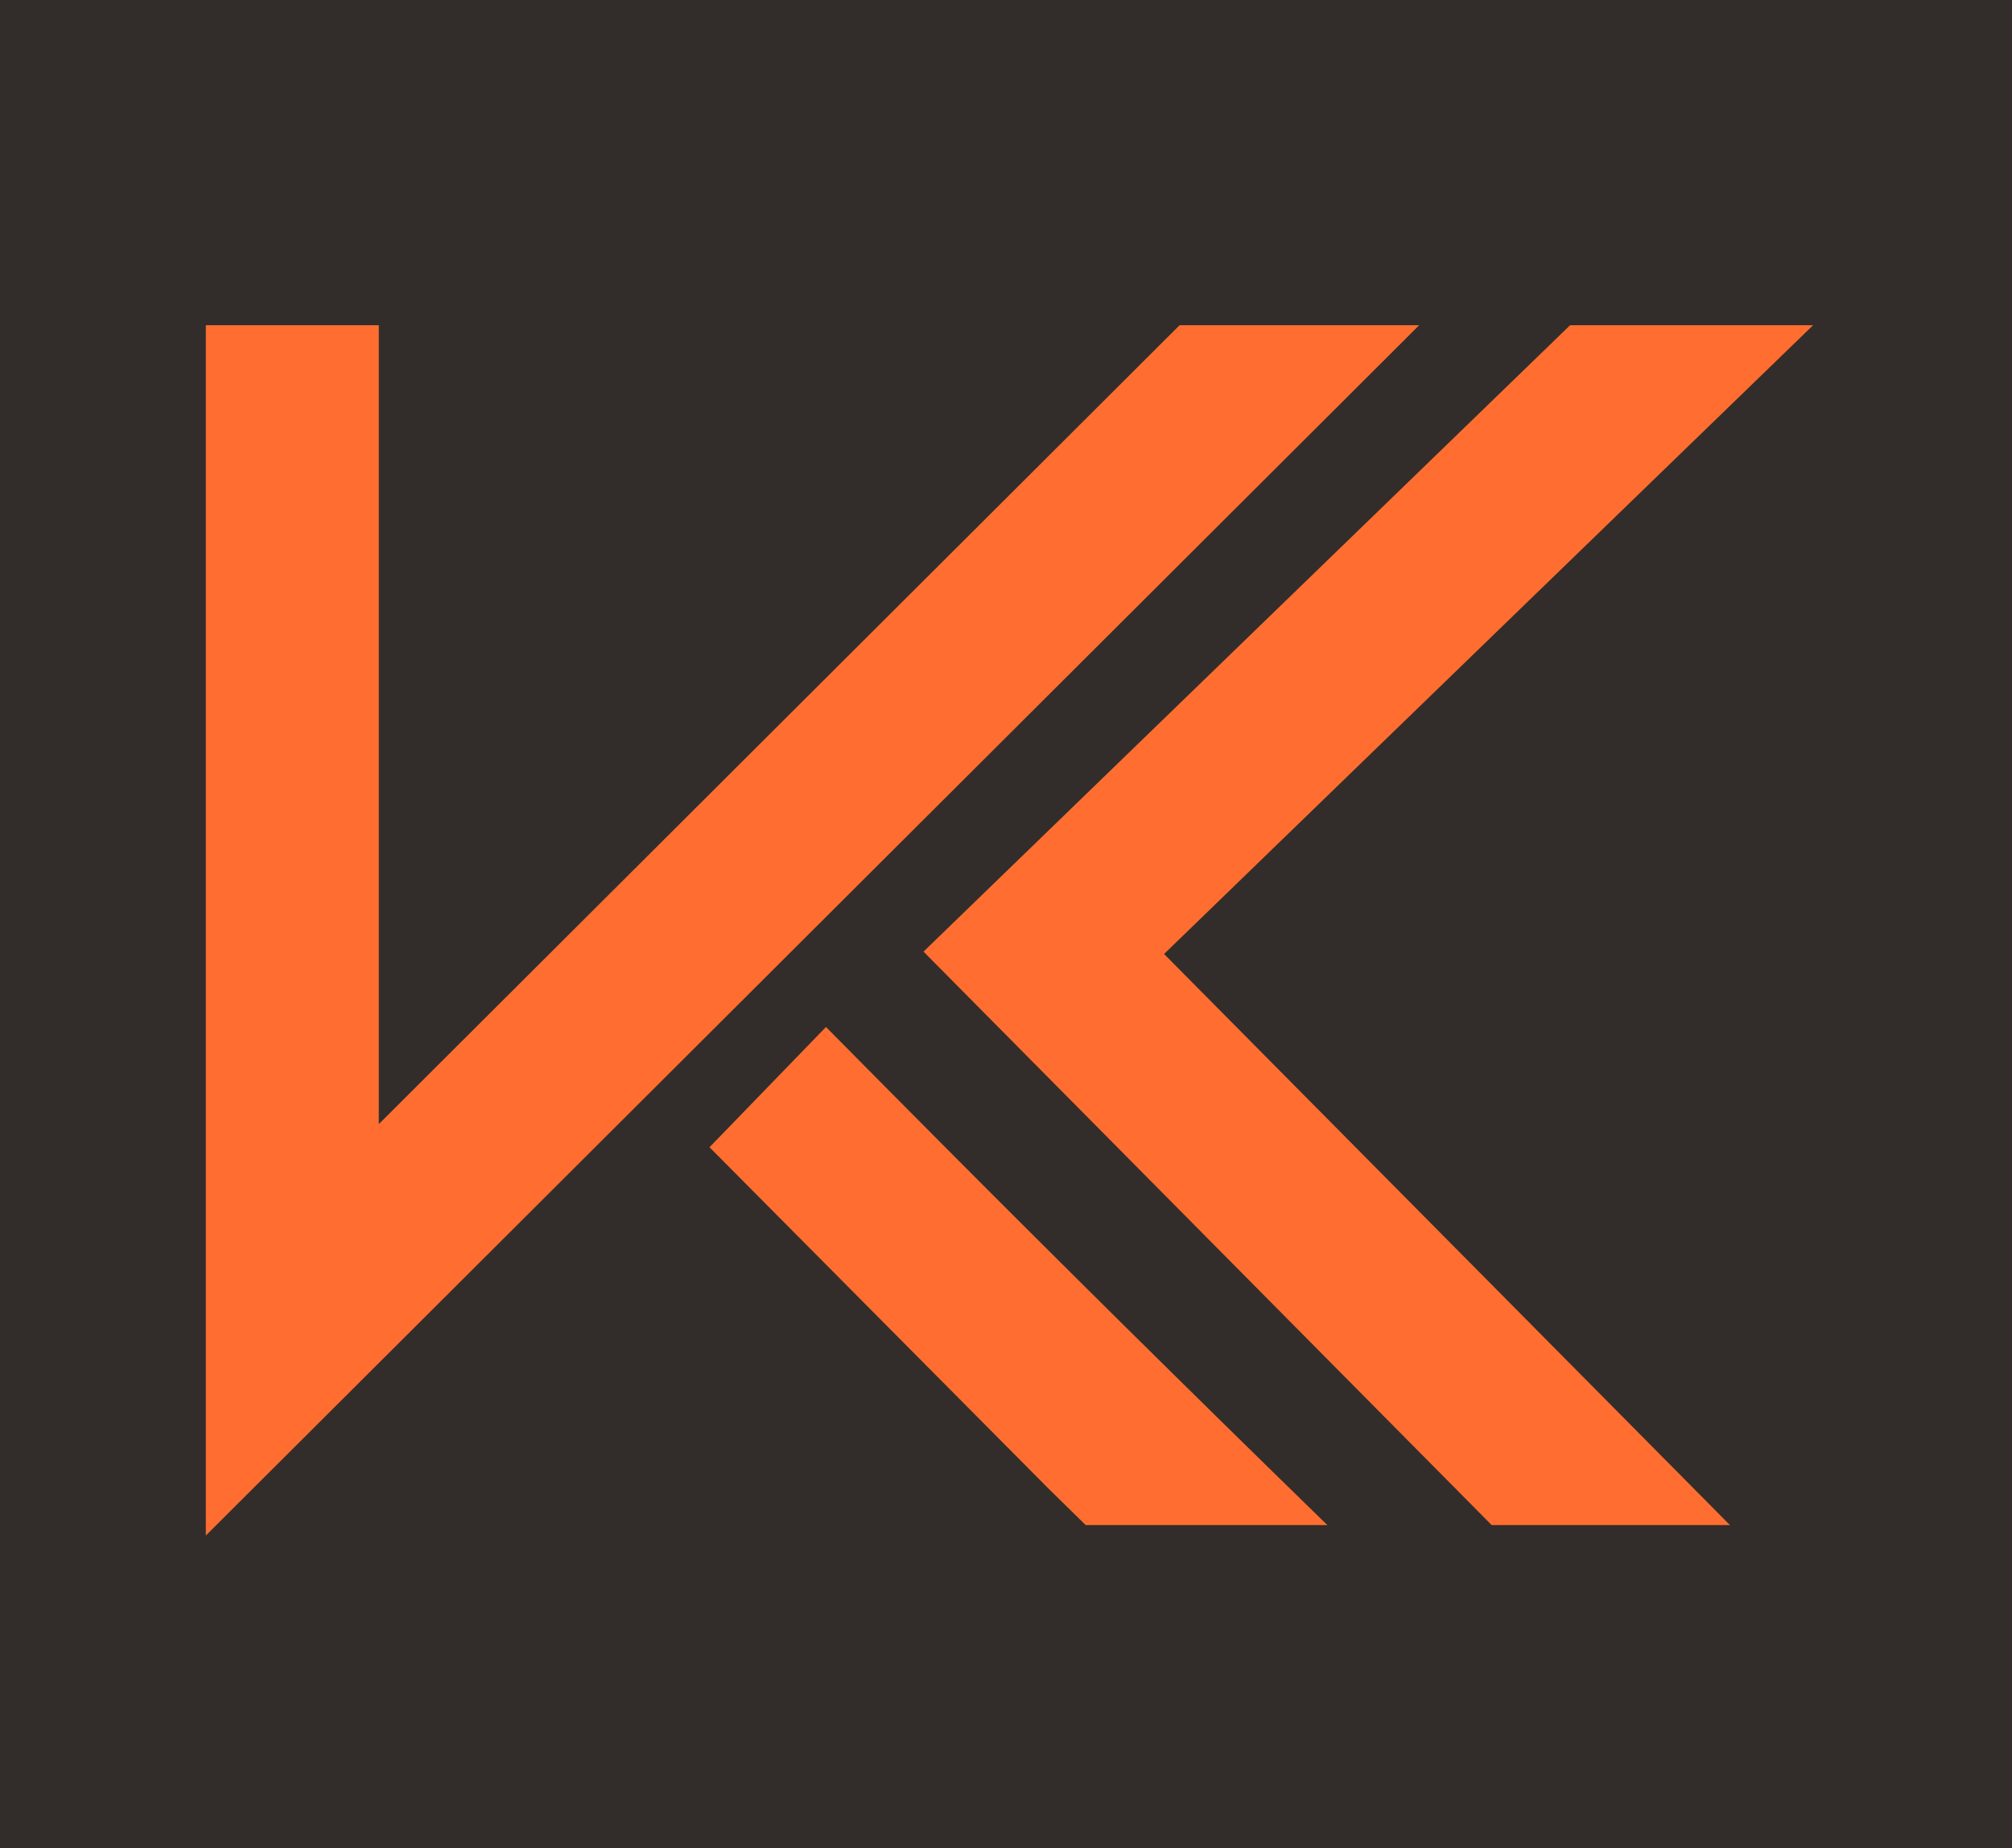
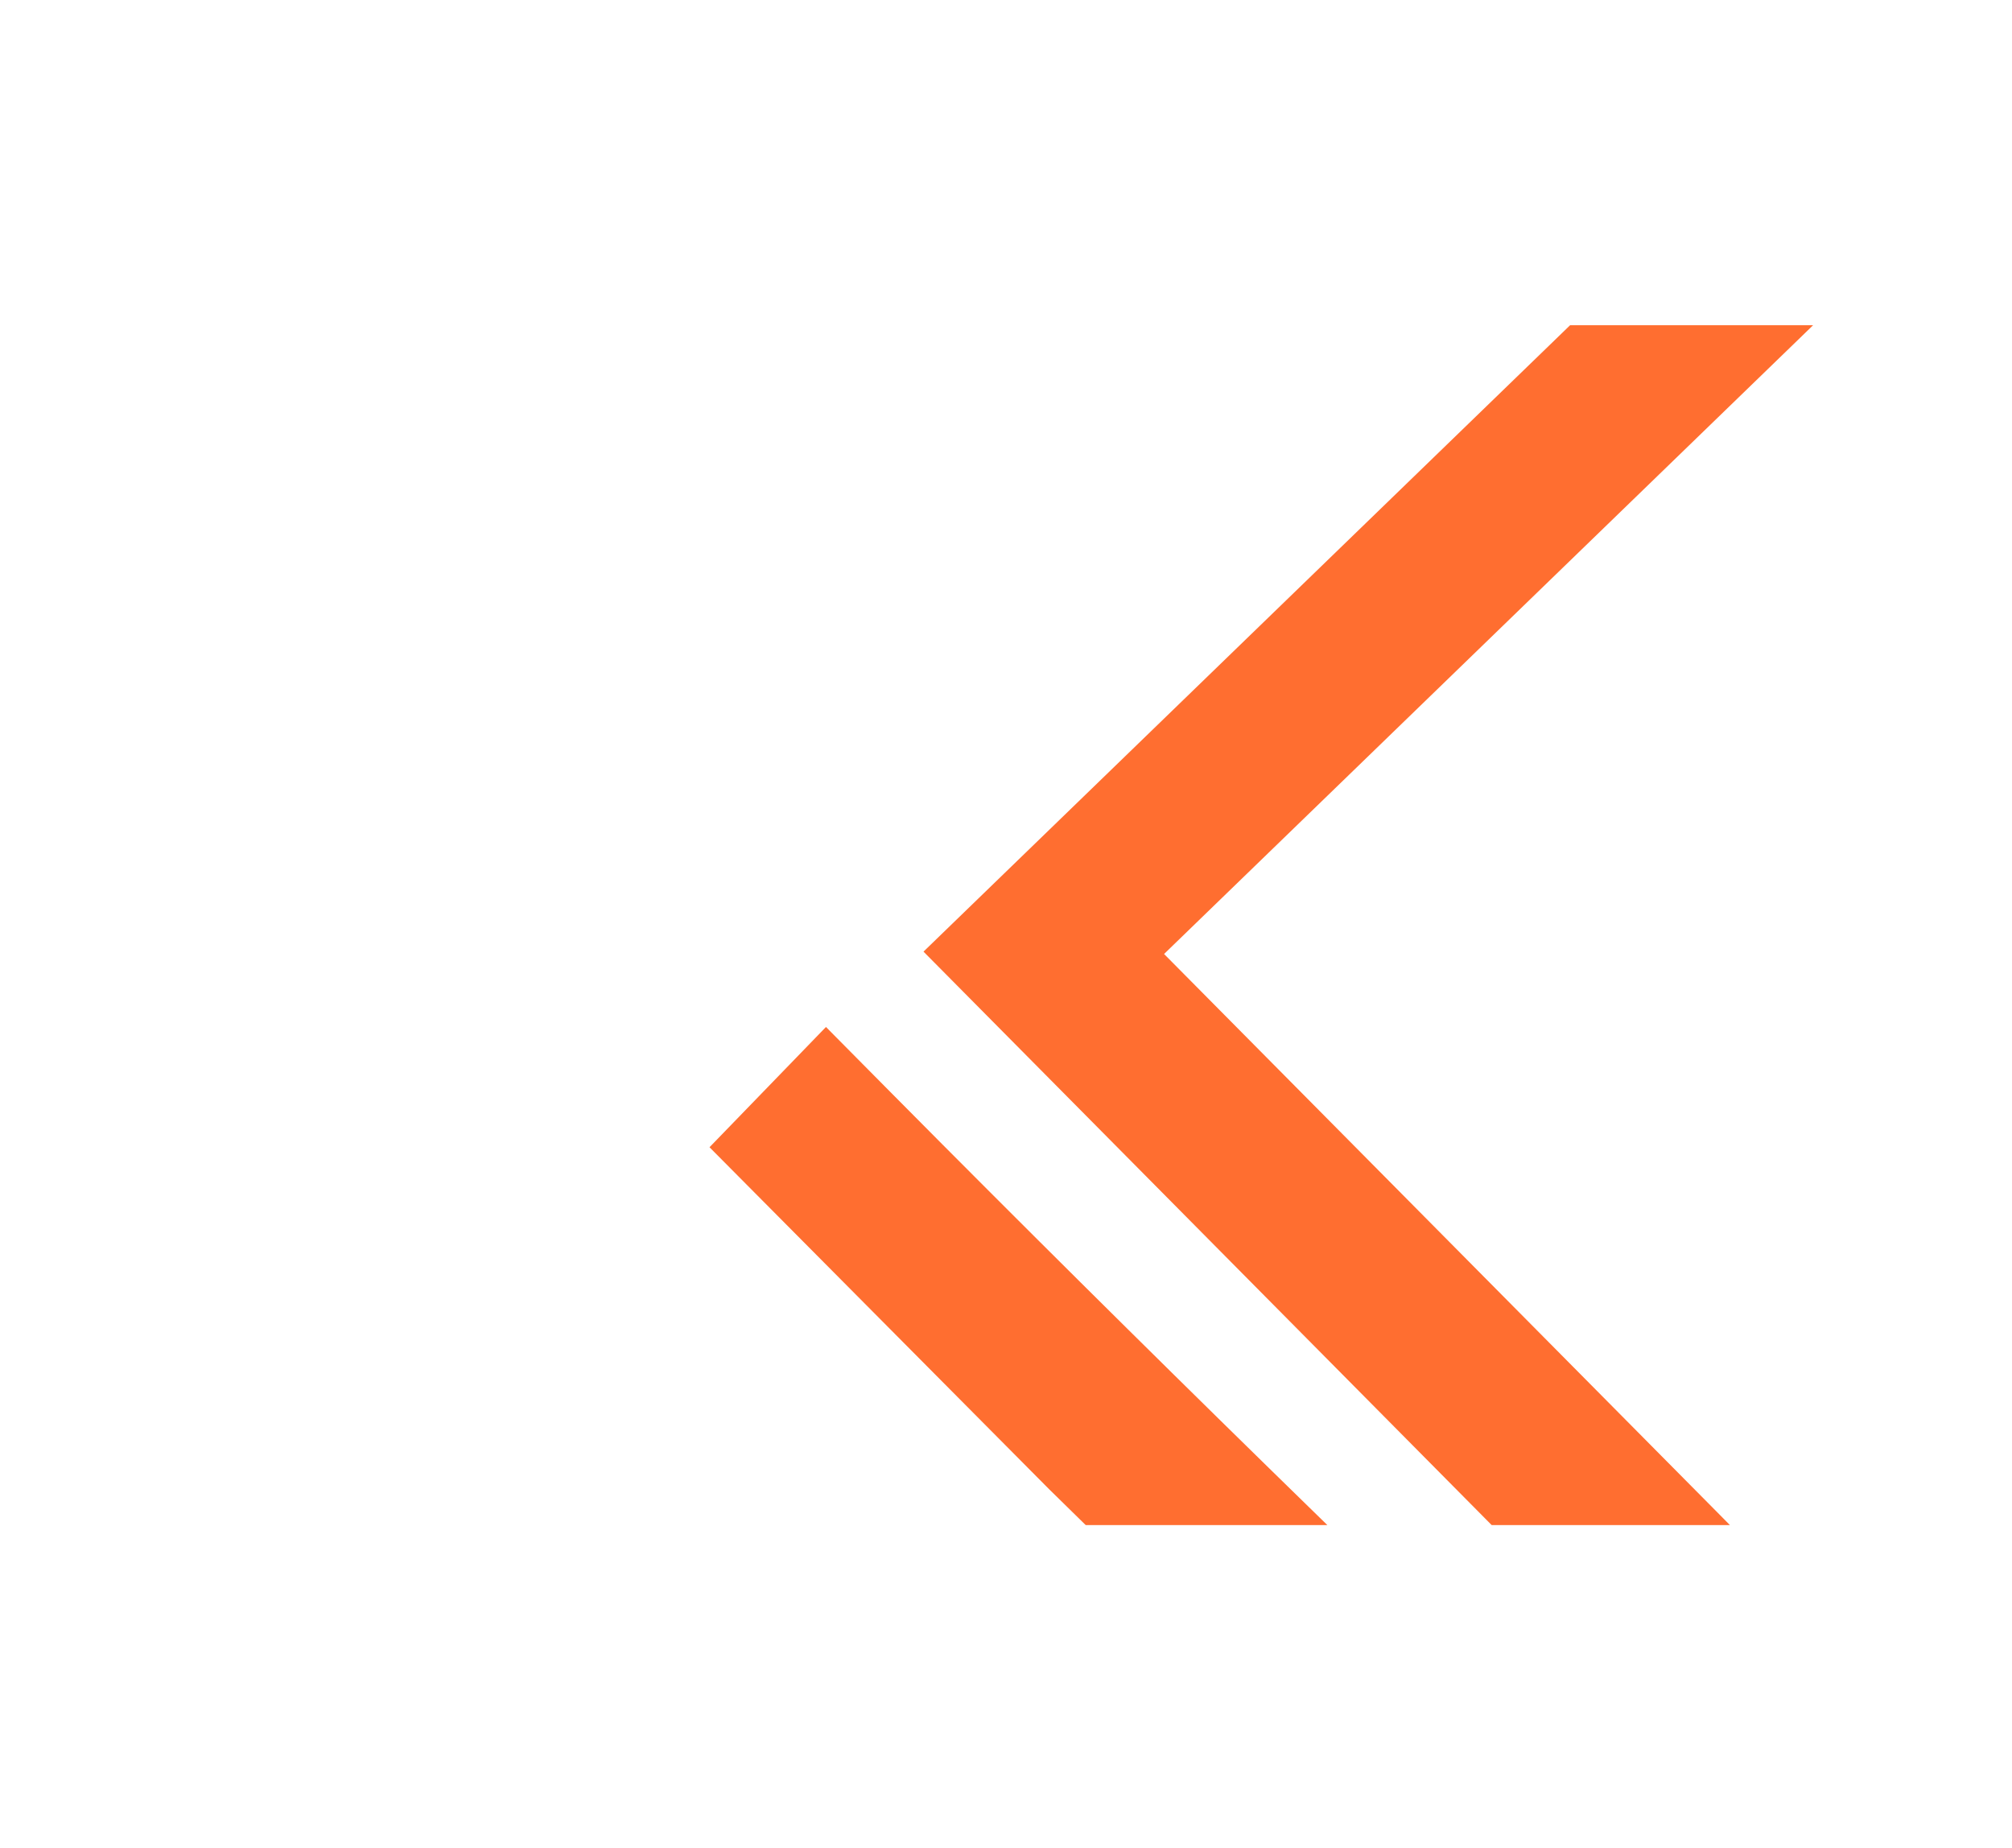
<svg xmlns="http://www.w3.org/2000/svg" width="270" height="248" viewBox="0 0 270 248" fill="none">
-   <rect width="270" height="248" fill="#322D2A" />
-   <path d="M50.334 44.14V152.036L158.356 44.286L158.503 44.14H189.236L188.38 44.995L28.974 203.989L28.12 204.839V44.14H50.334Z" fill="#FF6E30" stroke="#FF6E30" />
  <path d="M242.074 44.14L241.188 44.999L155.501 128.001L230.109 203.289L230.953 204.142H200.388L200.241 203.994L124.996 128.057L124.641 127.698L125.004 127.346L210.756 44.281L210.902 44.14H242.074Z" fill="#FF6E30" stroke="#FF6E30" />
  <path d="M111.204 138.88L119.004 146.754L126.042 153.84C142.503 170.374 159.223 186.912 176.019 203.284L176.899 204.141H145.904L145.758 203.998C144.99 203.242 144.219 202.487 143.446 201.732C142.674 200.977 141.901 200.22 141.132 199.463L141.128 199.459L96.259 154.283L95.913 153.934L96.254 153.582L102.774 146.852L110.49 138.883L110.846 138.516L111.204 138.88Z" fill="#FF6E30" stroke="#FF6E30" />
</svg>